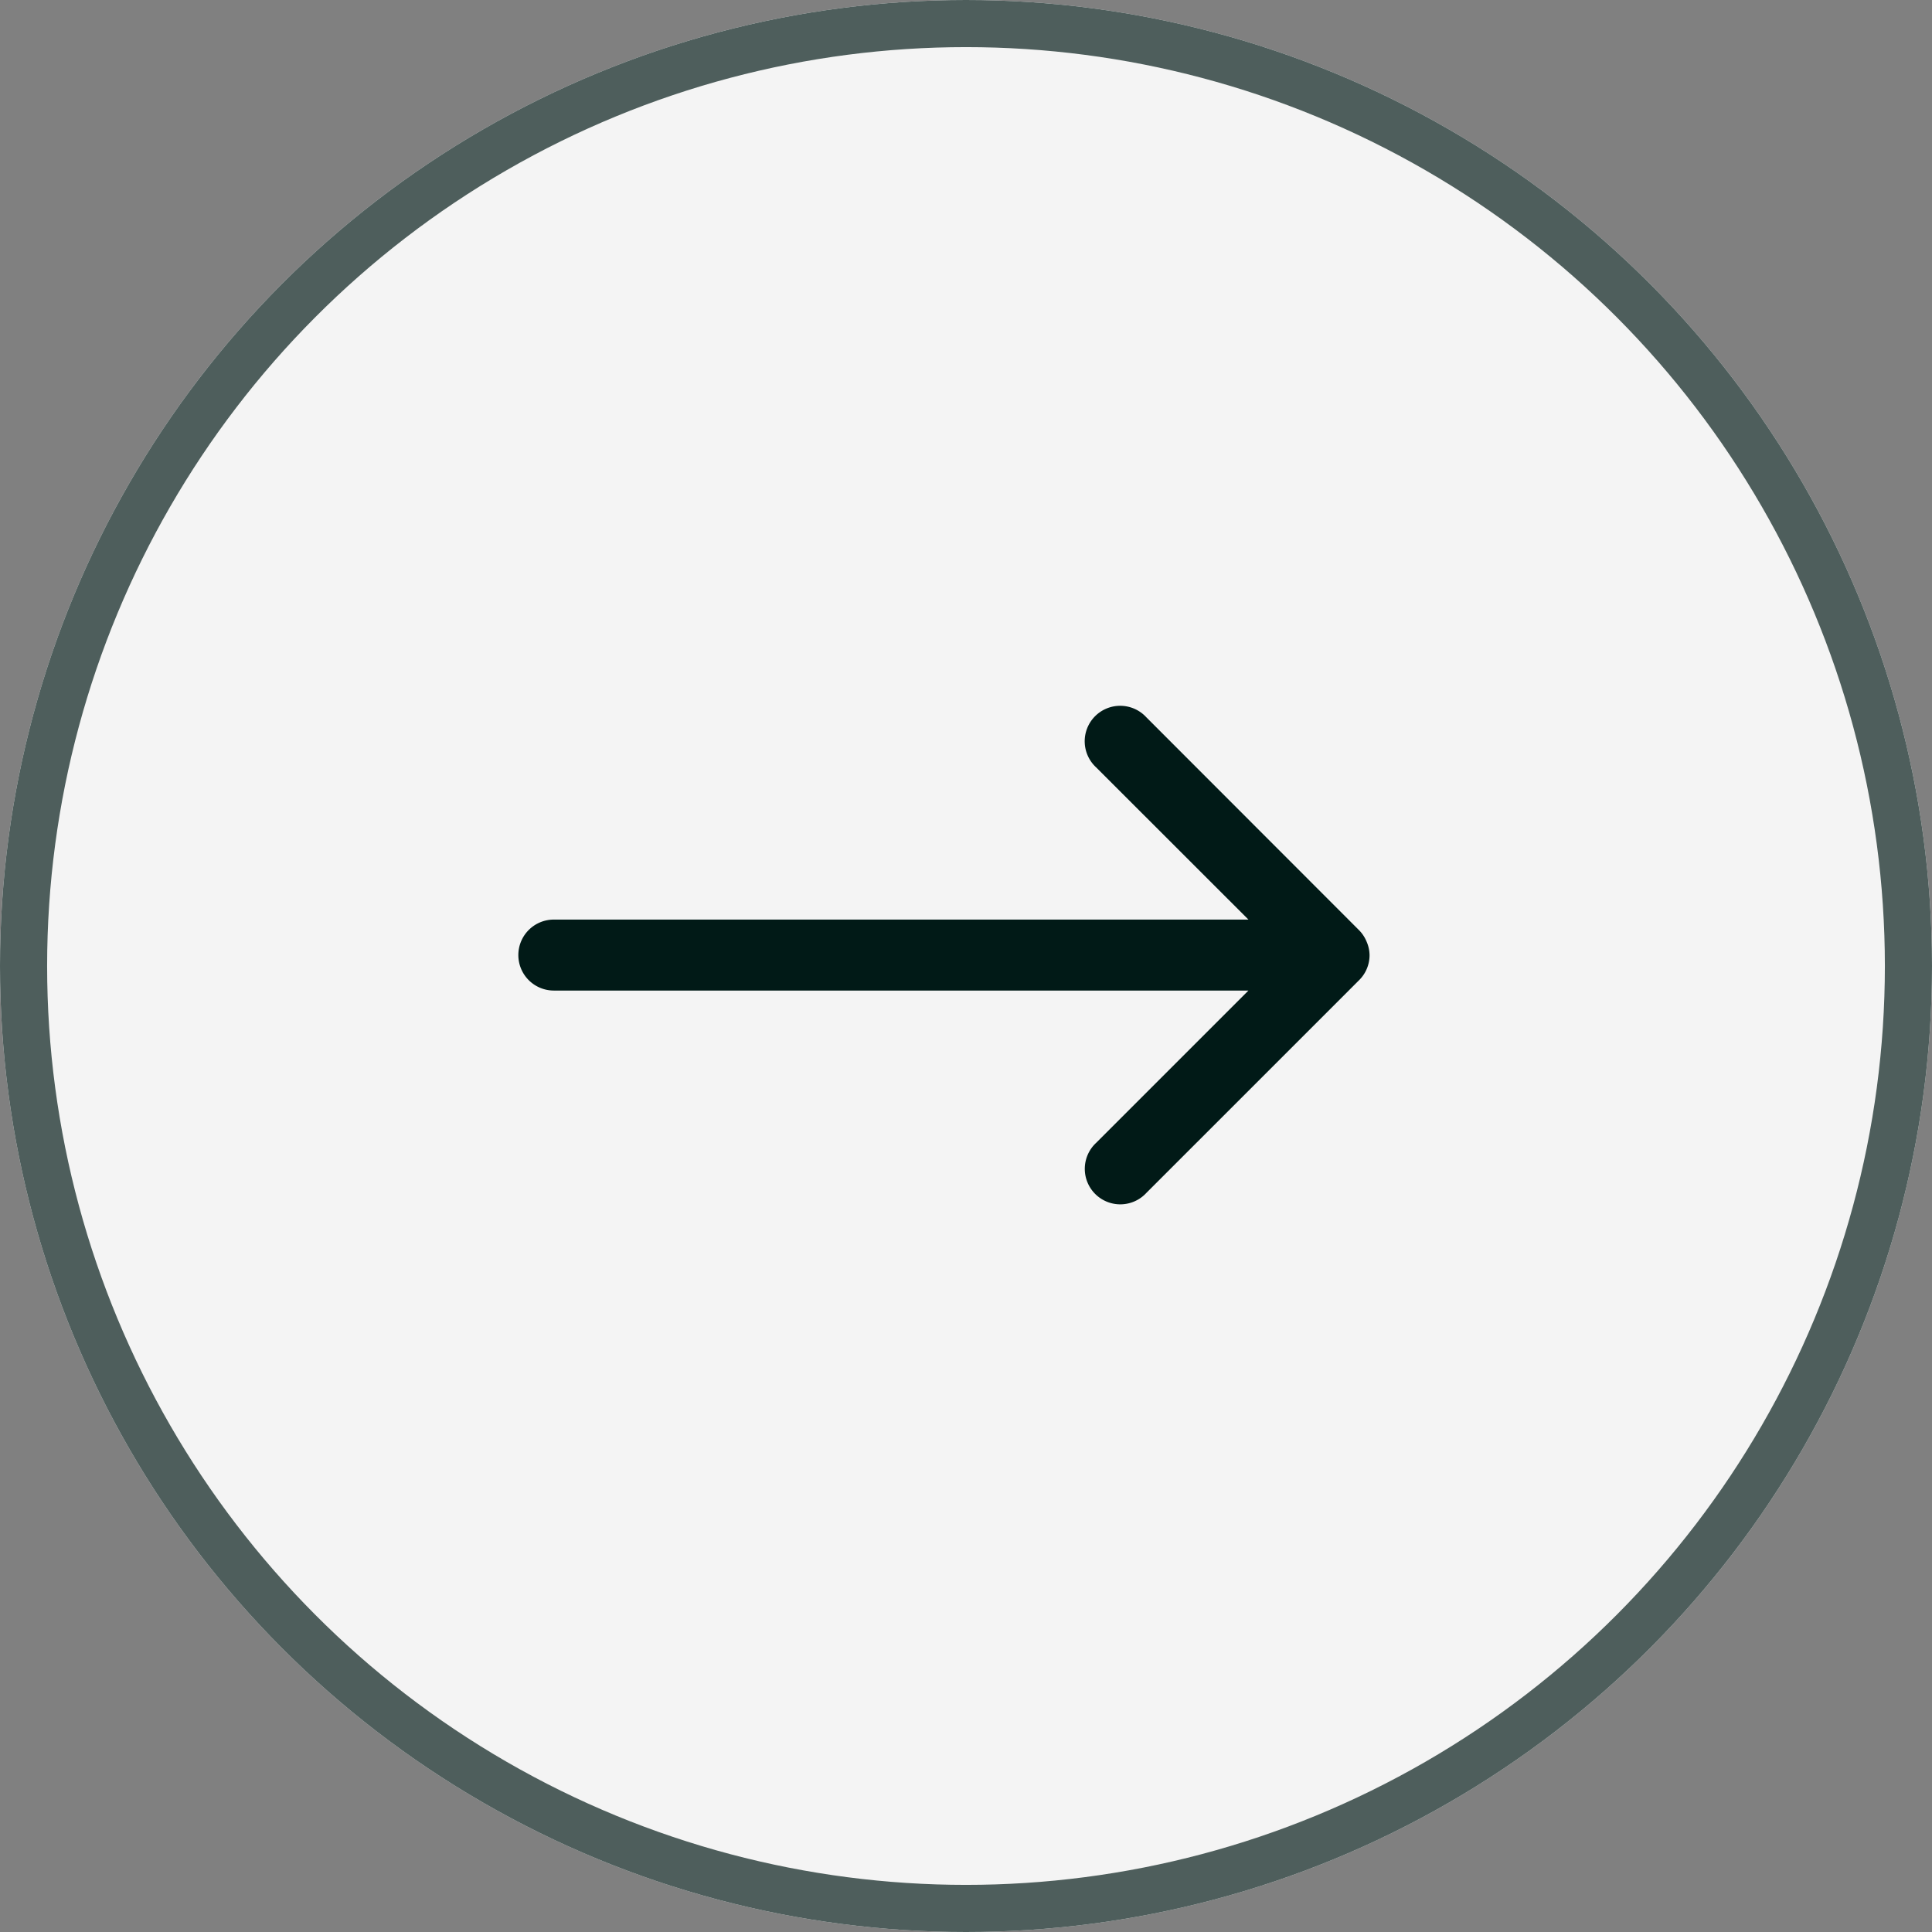
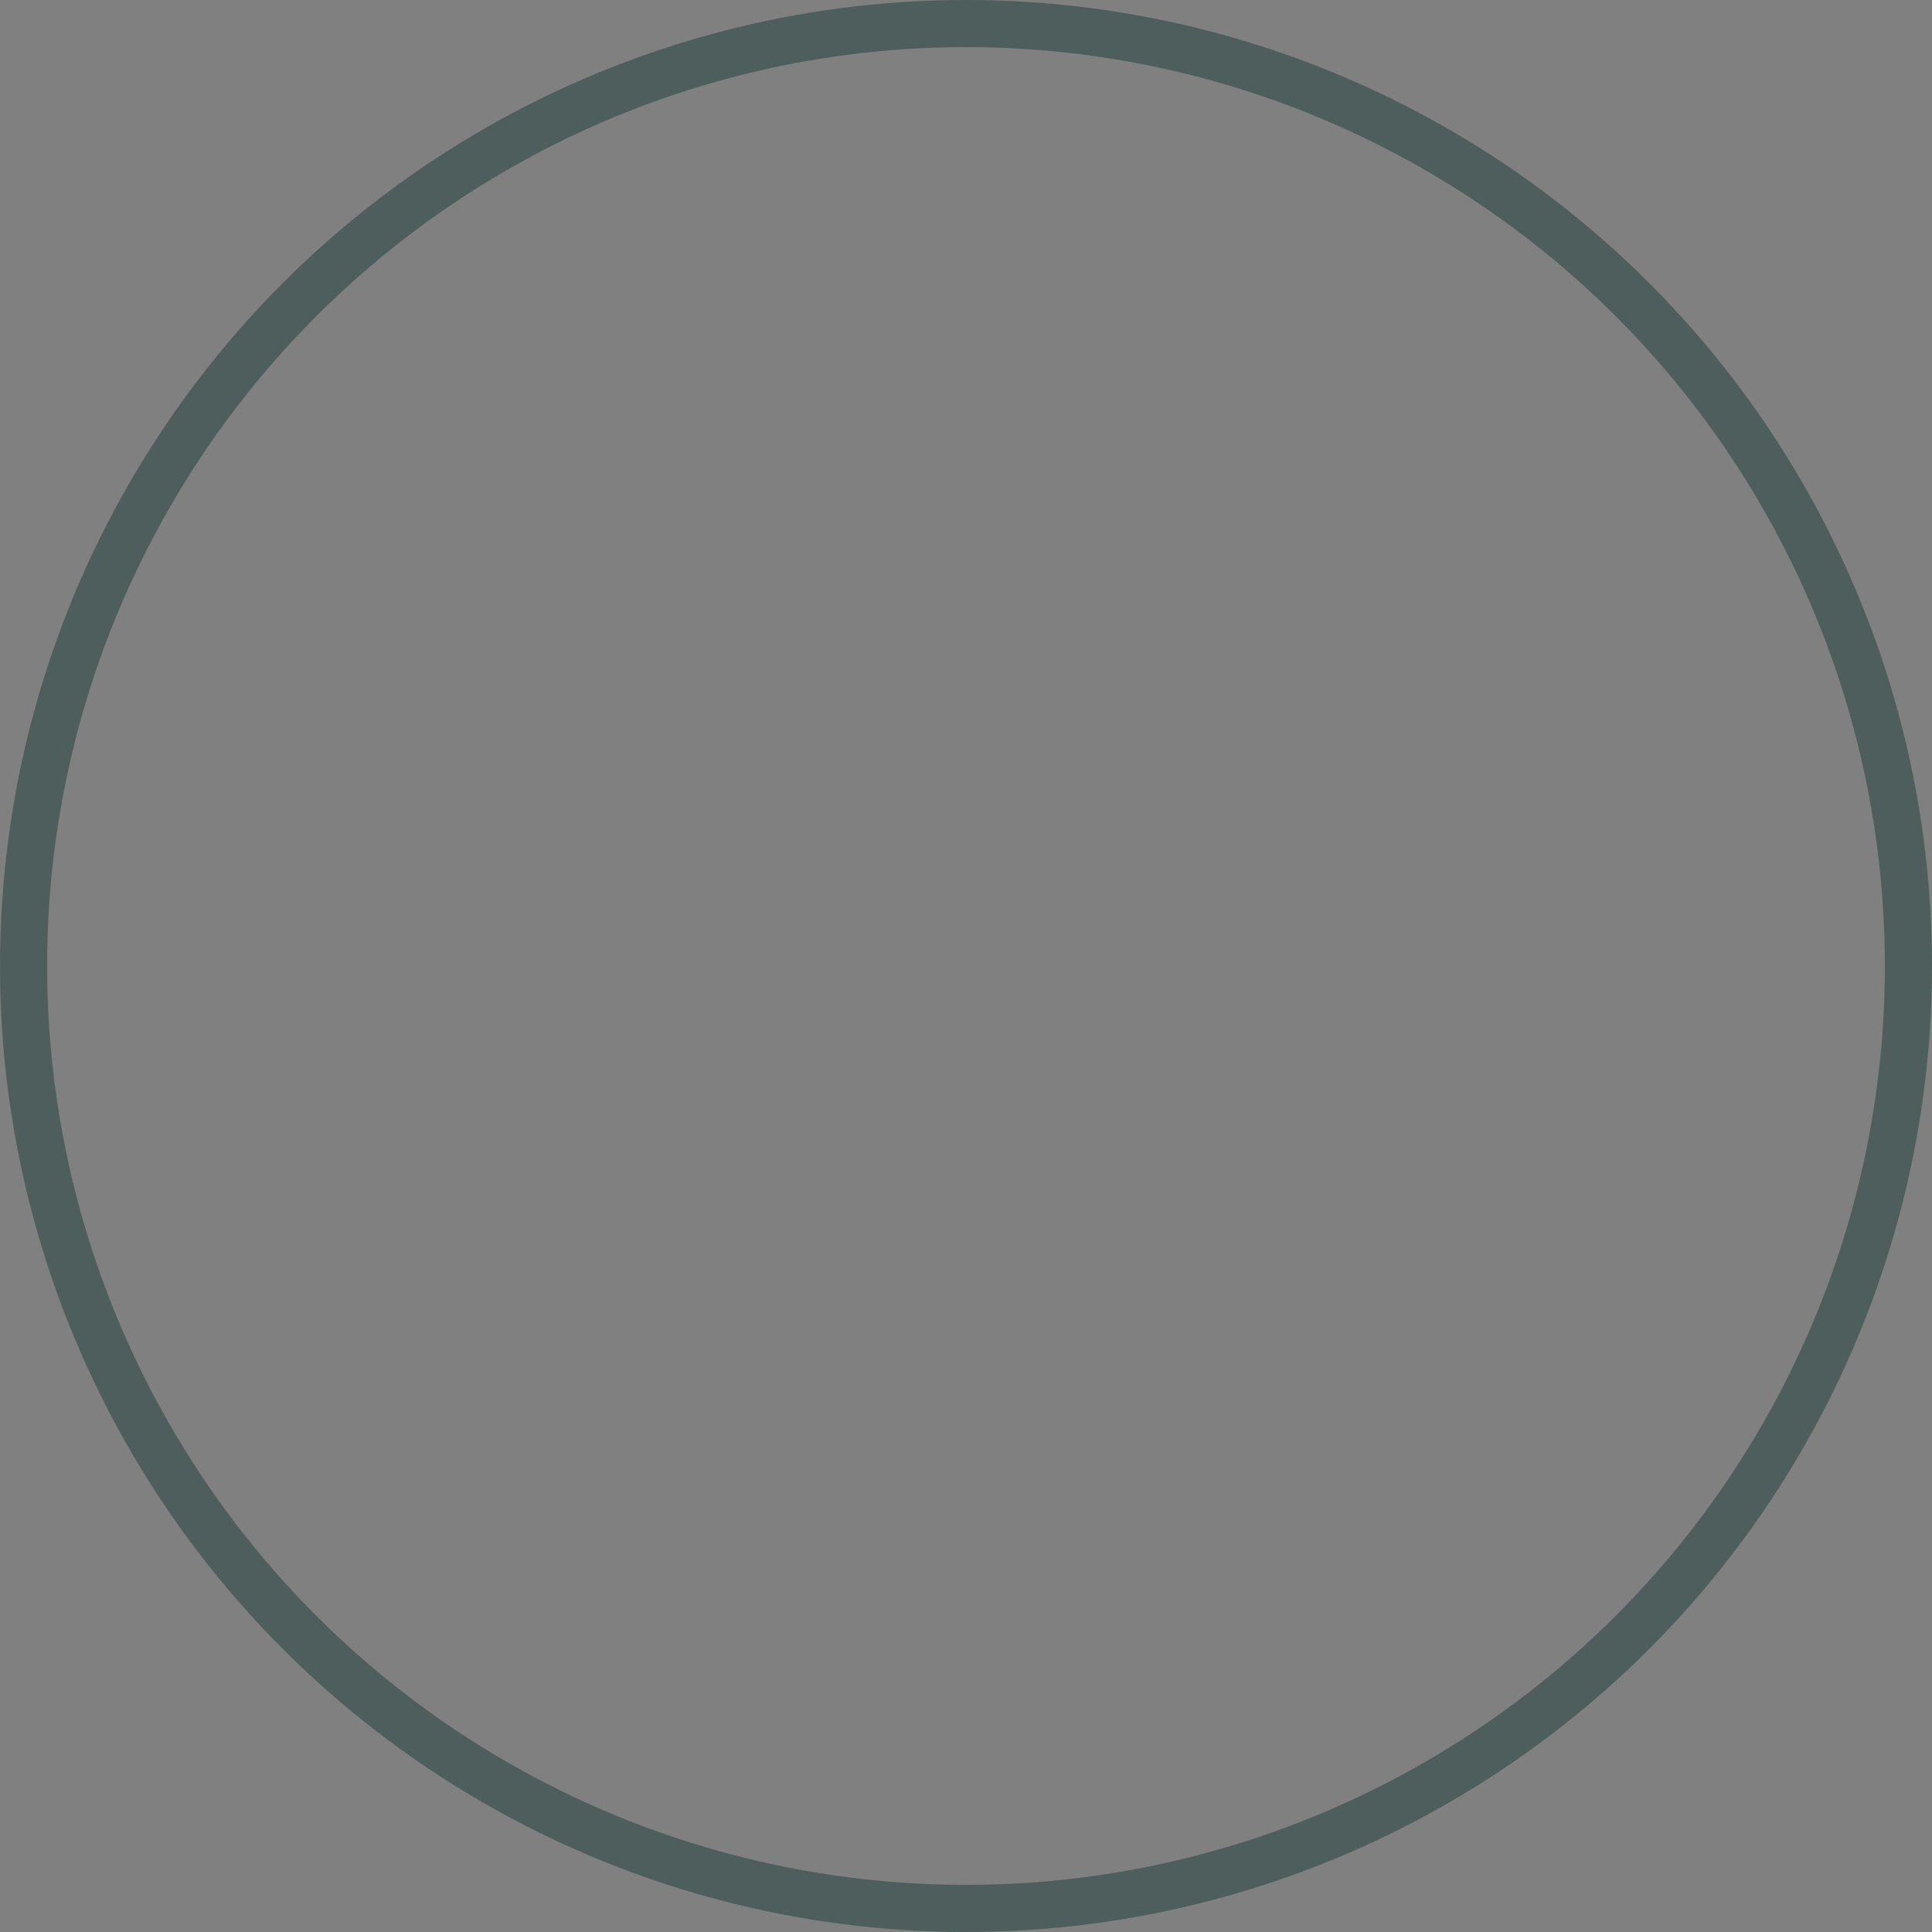
<svg xmlns="http://www.w3.org/2000/svg" width="41" height="41" viewBox="0 0 41 41">
  <rect x="0" y="0" width="41" height="41" fill="#808080" stroke="none" />
  <g id="Raggruppa_176" data-name="Raggruppa 176" transform="translate(-1164 -2927.5)">
    <g id="Raggruppa_71" data-name="Raggruppa 71" transform="translate(809 162.5)">
      <g id="Ellisse_15" data-name="Ellisse 15" transform="translate(355 2765)" fill="#f4f4f4" stroke="#4e5e5c" stroke-width="1">
-         <circle cx="20.5" cy="20.5" r="20.5" stroke="none" />
        <circle cx="20.5" cy="20.5" r="20" fill="none" />
      </g>
-       <path id="Tracciato_140" data-name="Tracciato 140" d="M4,13.269a.753.753,0,0,0,.753.753H19.494l-3.23,3.23a.753.753,0,1,0,1.064,1.064L21.844,13.8a.745.745,0,0,0,.22-.528v0A.733.733,0,0,0,22,12.981a.745.745,0,0,0-.163-.244L17.326,8.222a.753.753,0,1,0-1.064,1.064l3.232,3.23H4.753A.753.753,0,0,0,4,13.269Z" transform="translate(362 2771.999)" fill="#011a17" />
    </g>
  </g>
</svg>